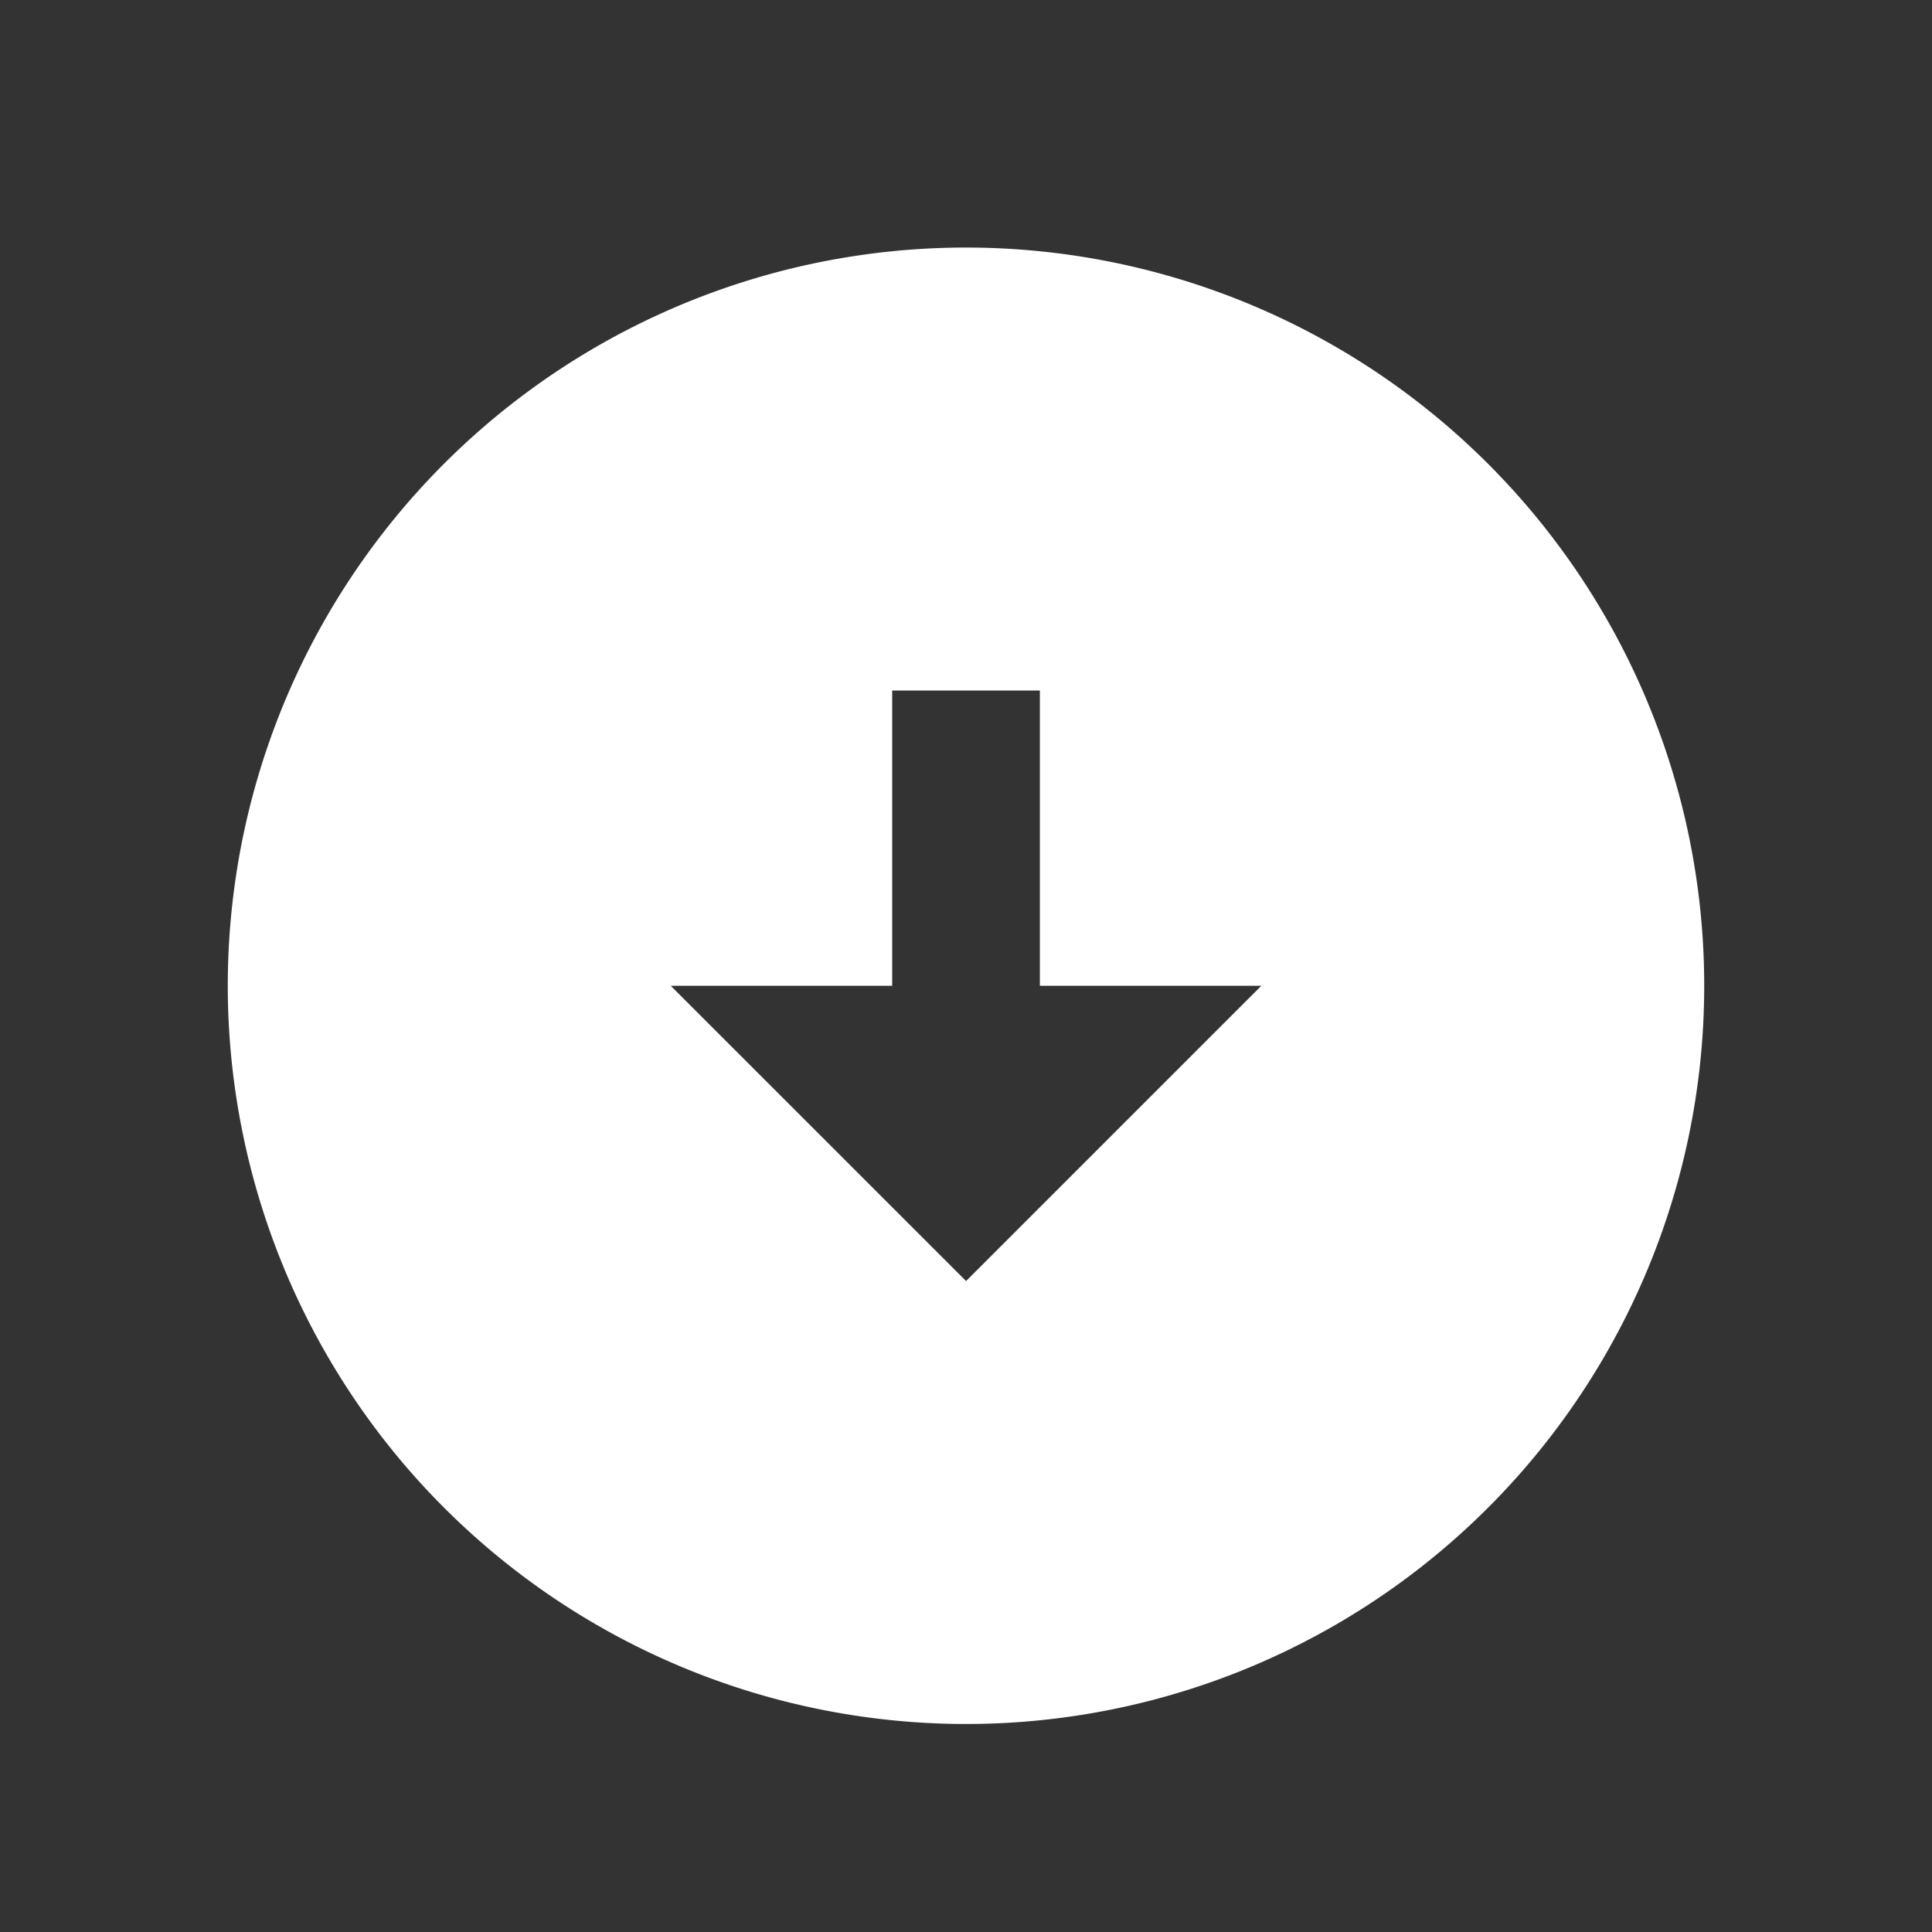
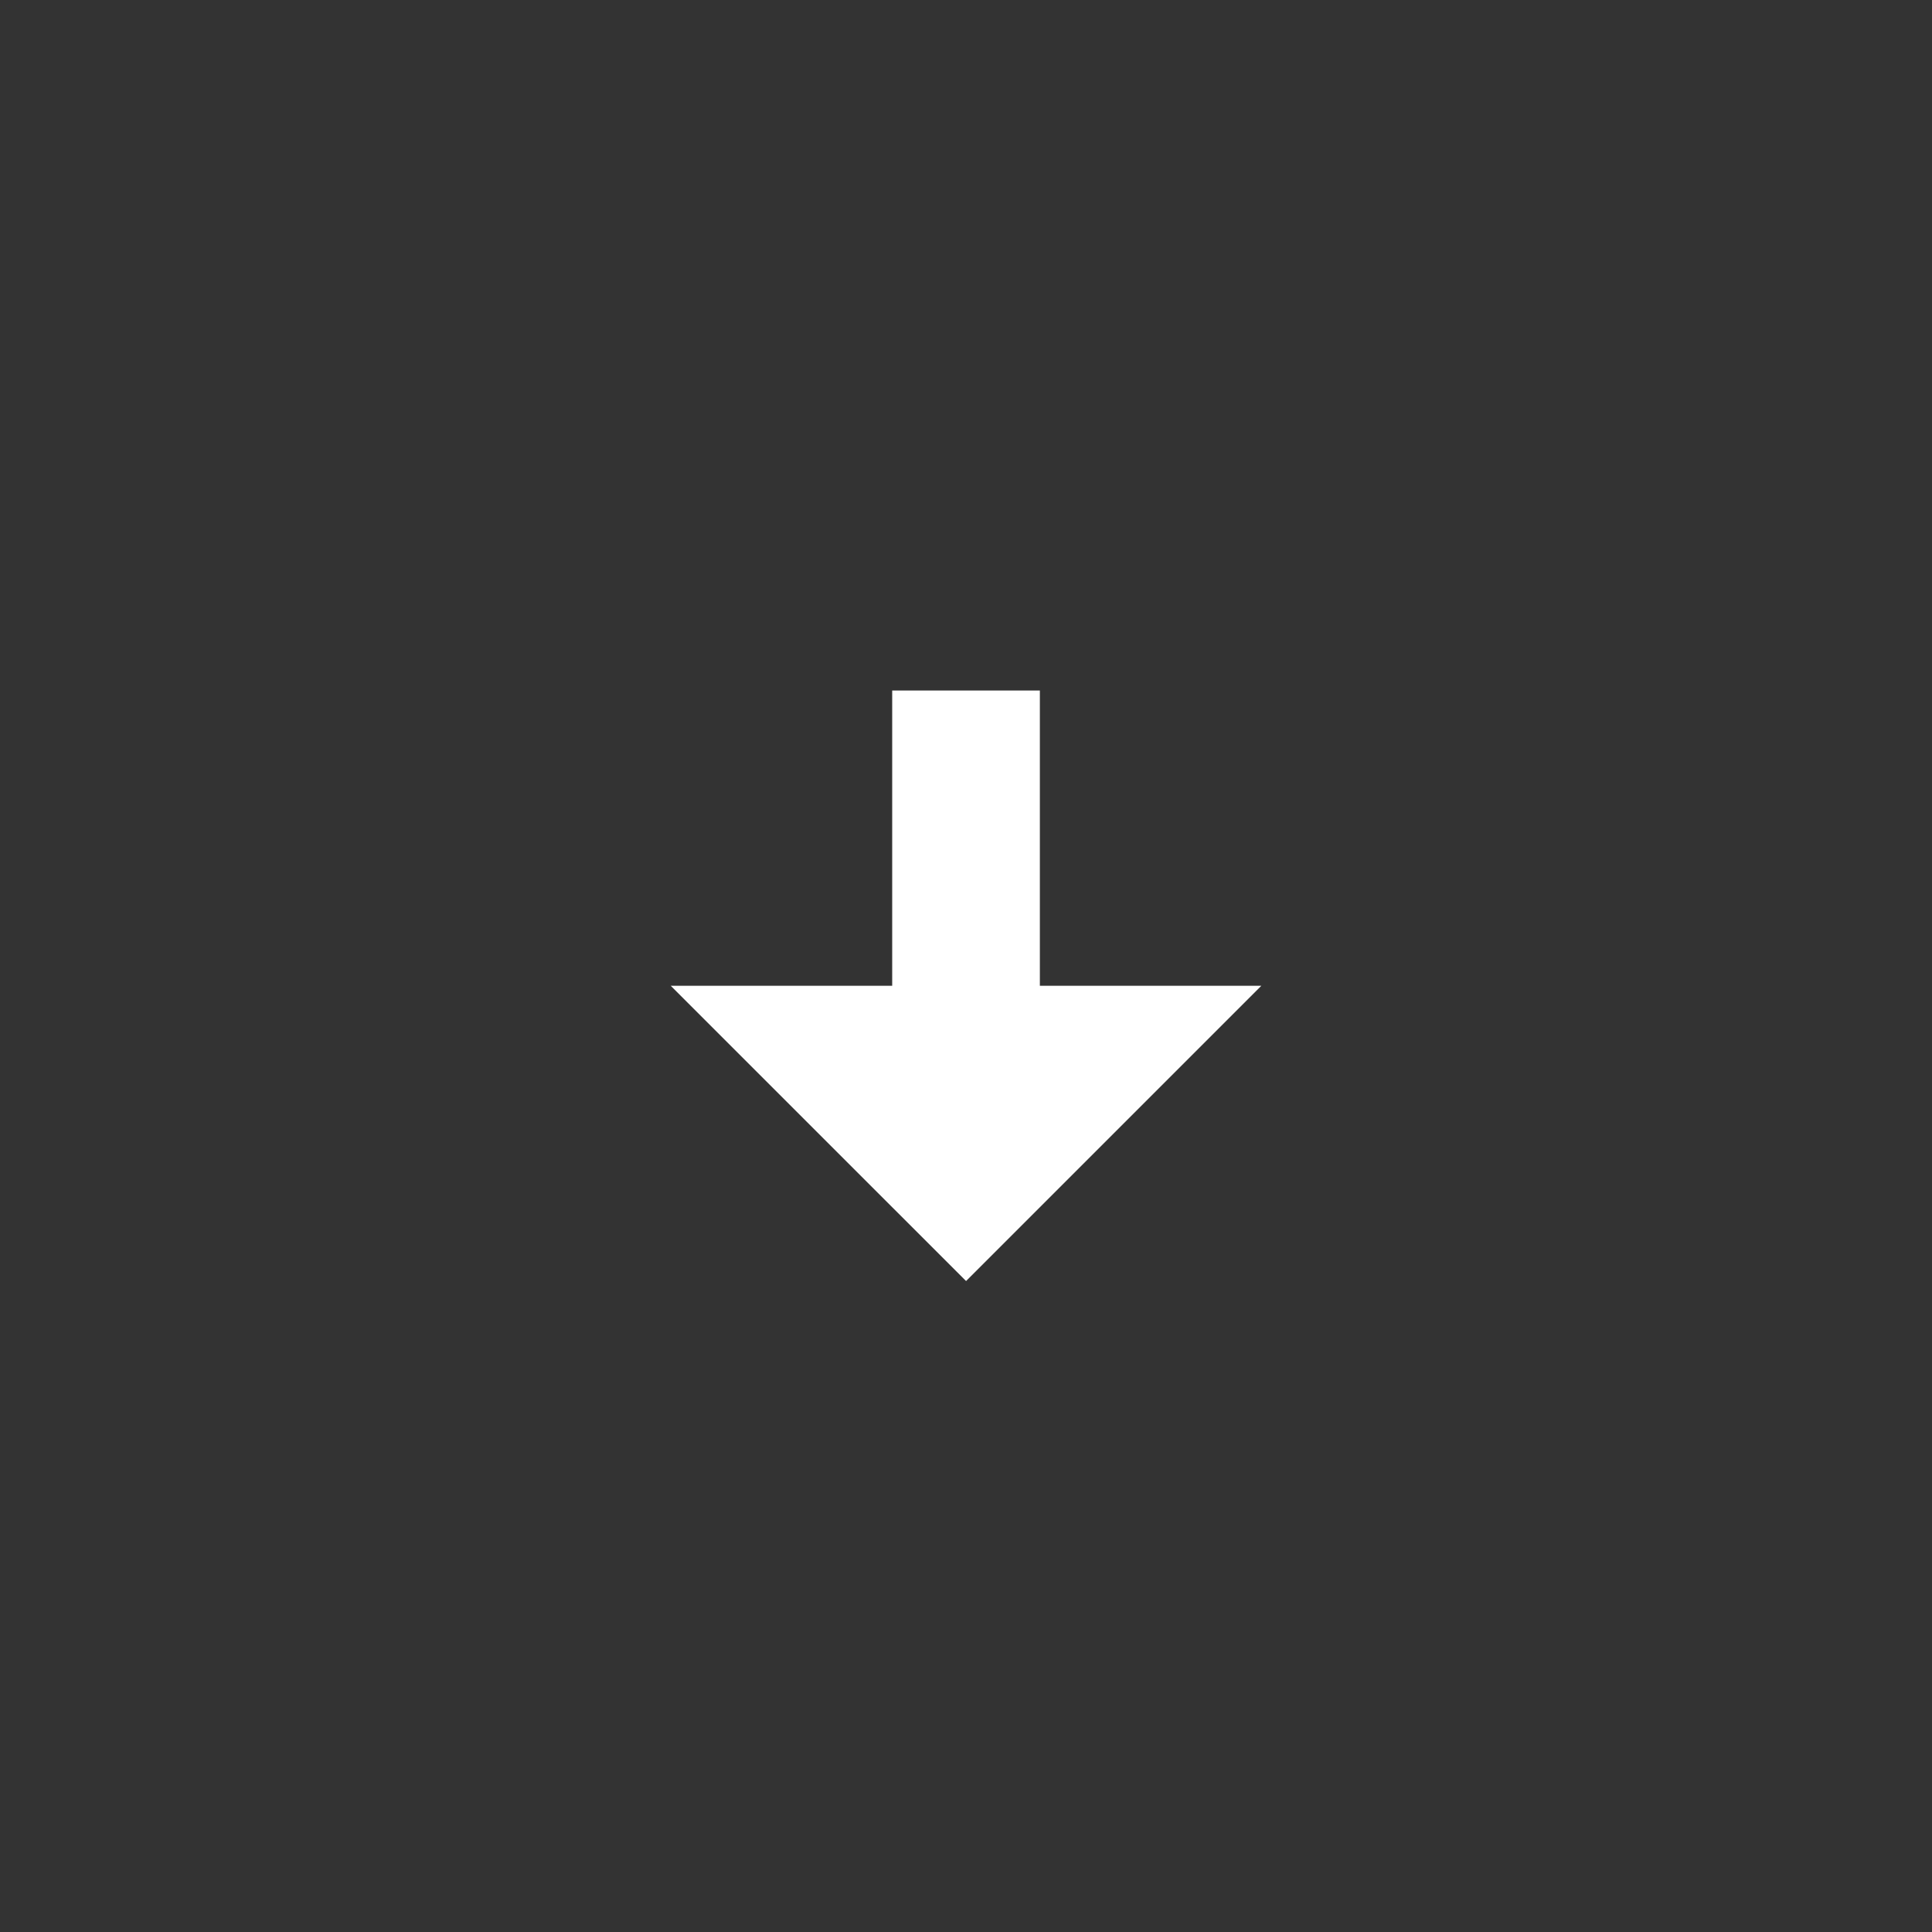
<svg xmlns="http://www.w3.org/2000/svg" width="30" height="30" viewBox="0 0 30 30">
  <rect x="0" y="0" width="30" height="30" fill="#333333" stroke="none" />
  <g id="Group_260" data-name="Group 260" transform="translate(-7133 -5165)">
-     <rect id="Rectangle_118" data-name="Rectangle 118" width="30" height="30" transform="translate(7133 5165)" fill="none" />
    <g id="Group_255" data-name="Group 255" transform="translate(6453.075 2973.212)">
      <g id="_8679873_arrow_up_circle_fill_icon" data-name="8679873_arrow_up_circle_fill_icon" transform="translate(681.169 2193.339)">
-         <path id="Path_4362" data-name="Path 4362" d="M0,27.511H27.512V0H0Z" transform="translate(0)" fill="none" />
-         <path id="Path_4363" data-name="Path 4363" d="M13.463,24.926A11.463,11.463,0,1,0,2,13.463,11.467,11.467,0,0,0,13.463,24.926ZM14.61,13.463h3.439l-4.585,4.585L8.878,13.463h3.439V8.878H14.61Z" transform="translate(0.293 0.293)" fill="#fff" />
+         <path id="Path_4363" data-name="Path 4363" d="M13.463,24.926ZM14.61,13.463h3.439l-4.585,4.585L8.878,13.463h3.439V8.878H14.61Z" transform="translate(0.293 0.293)" fill="#fff" />
      </g>
    </g>
  </g>
</svg>